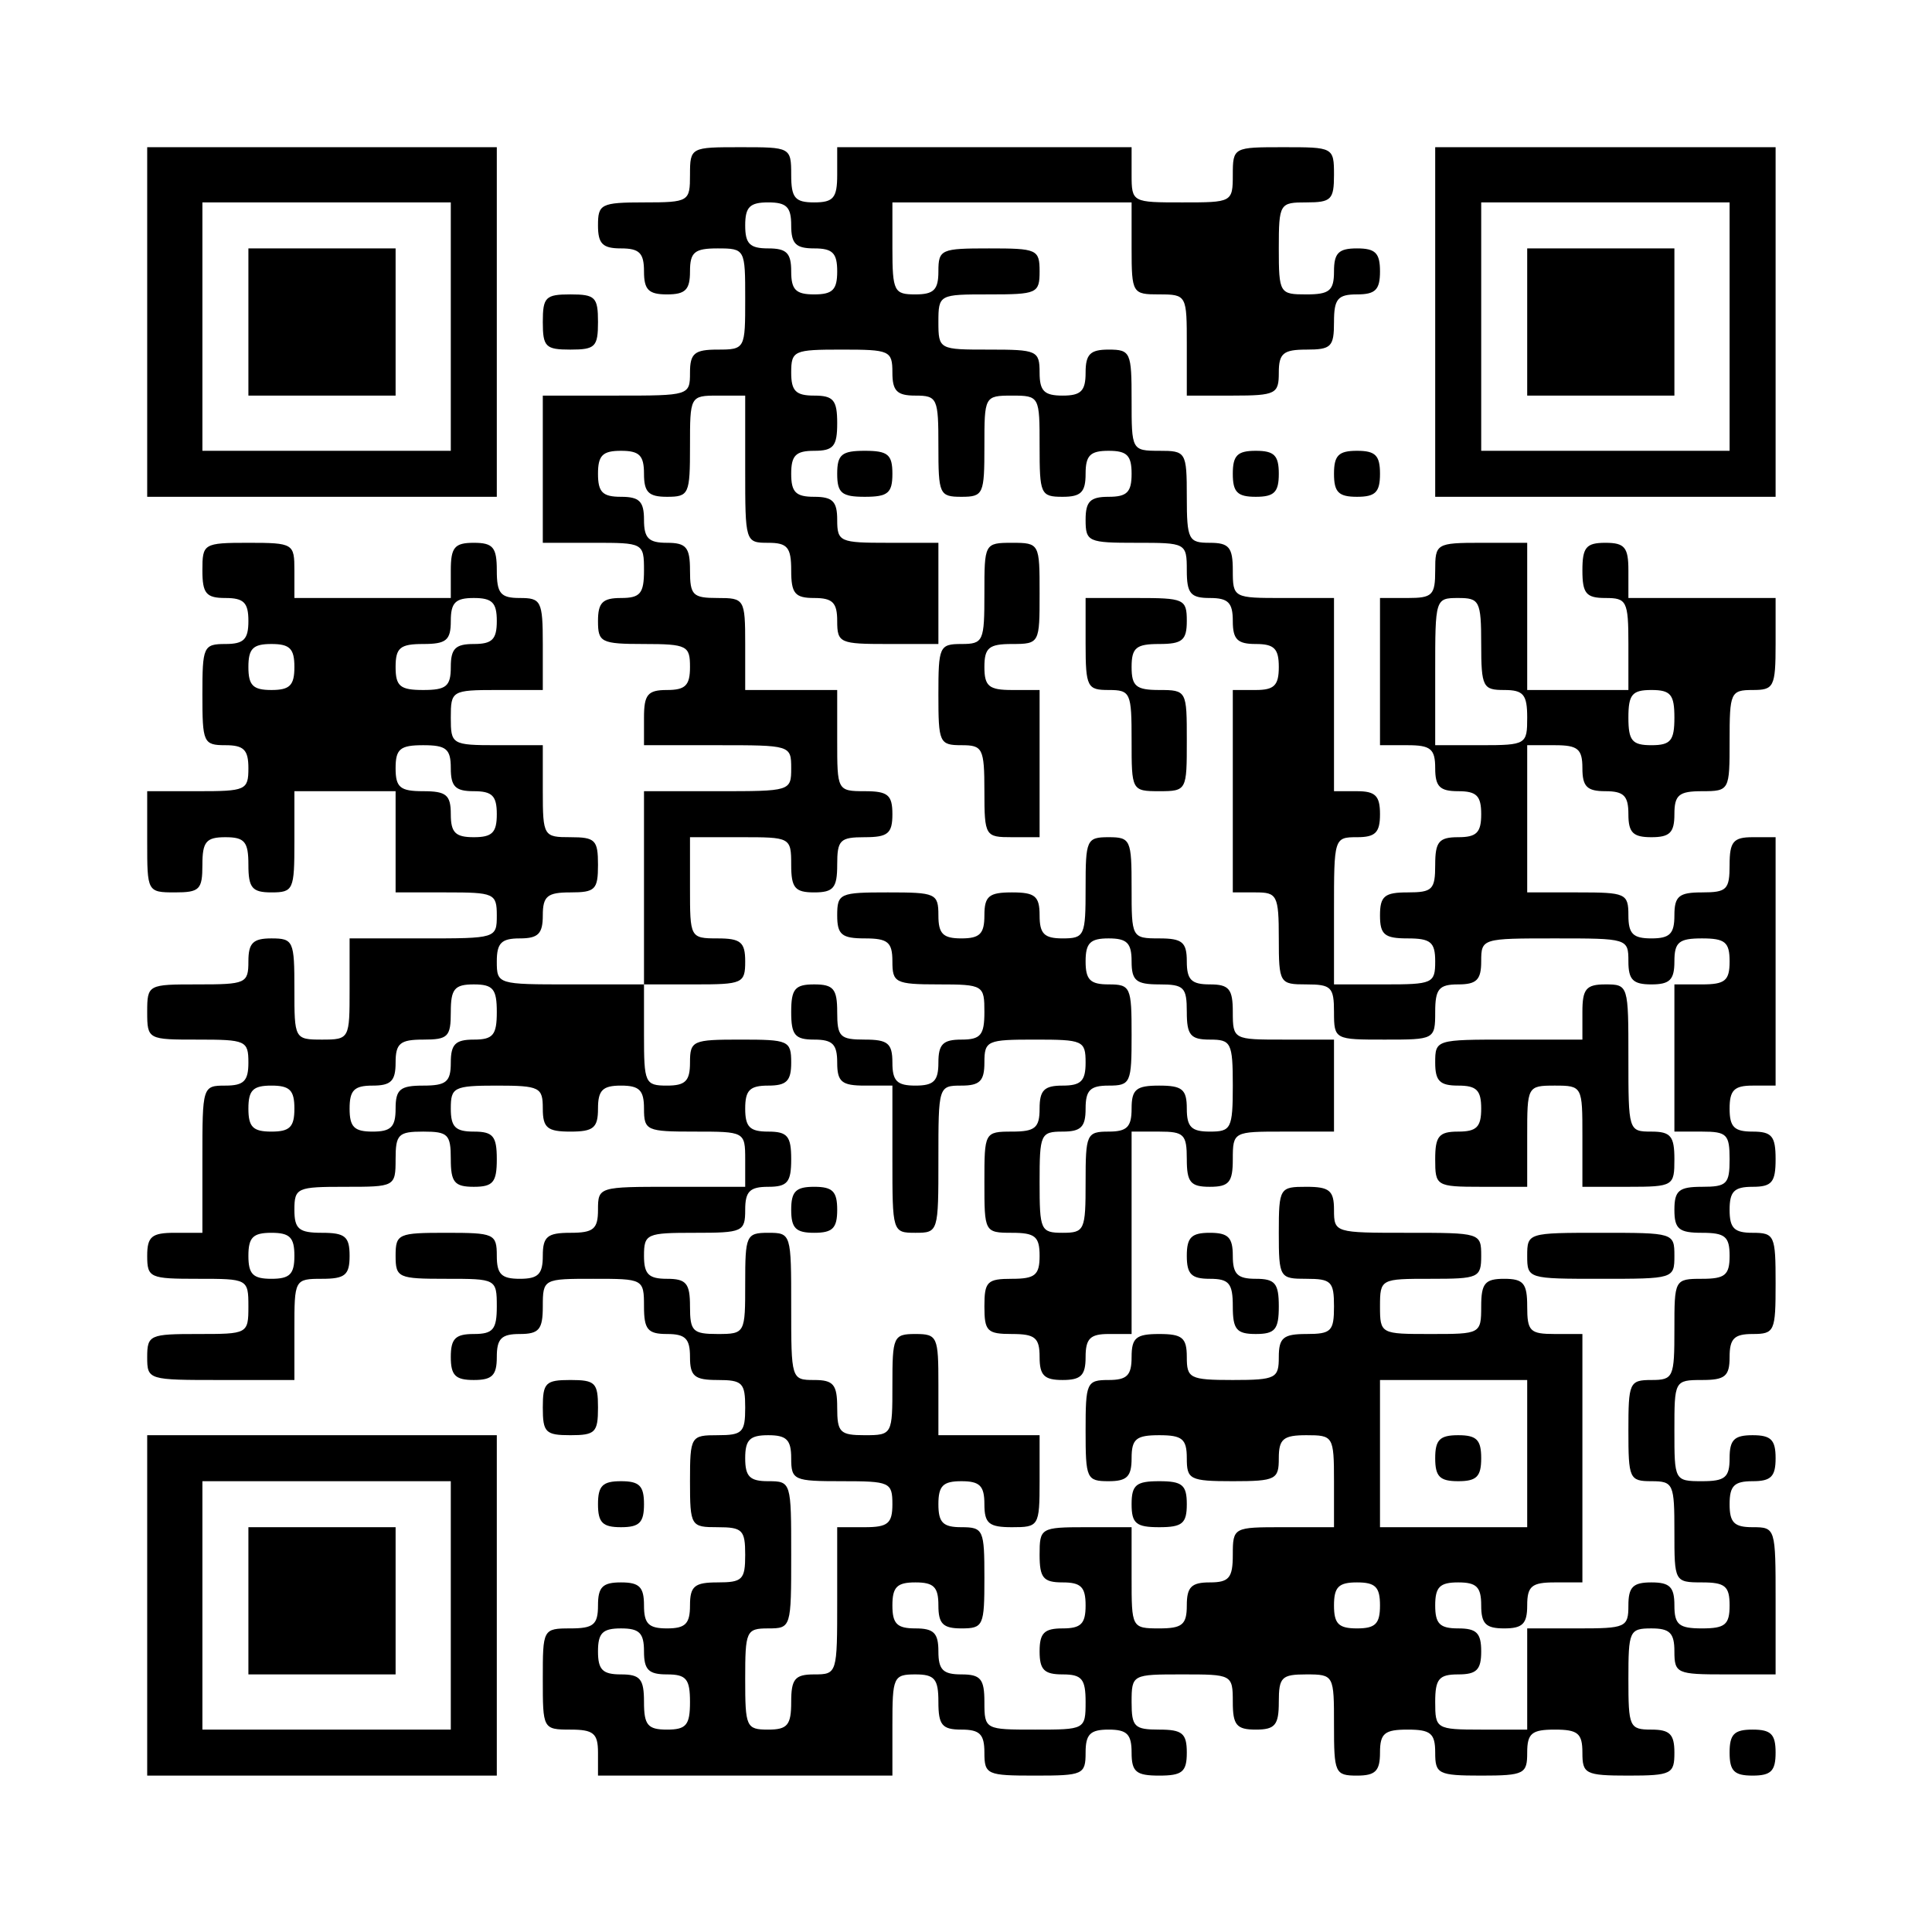
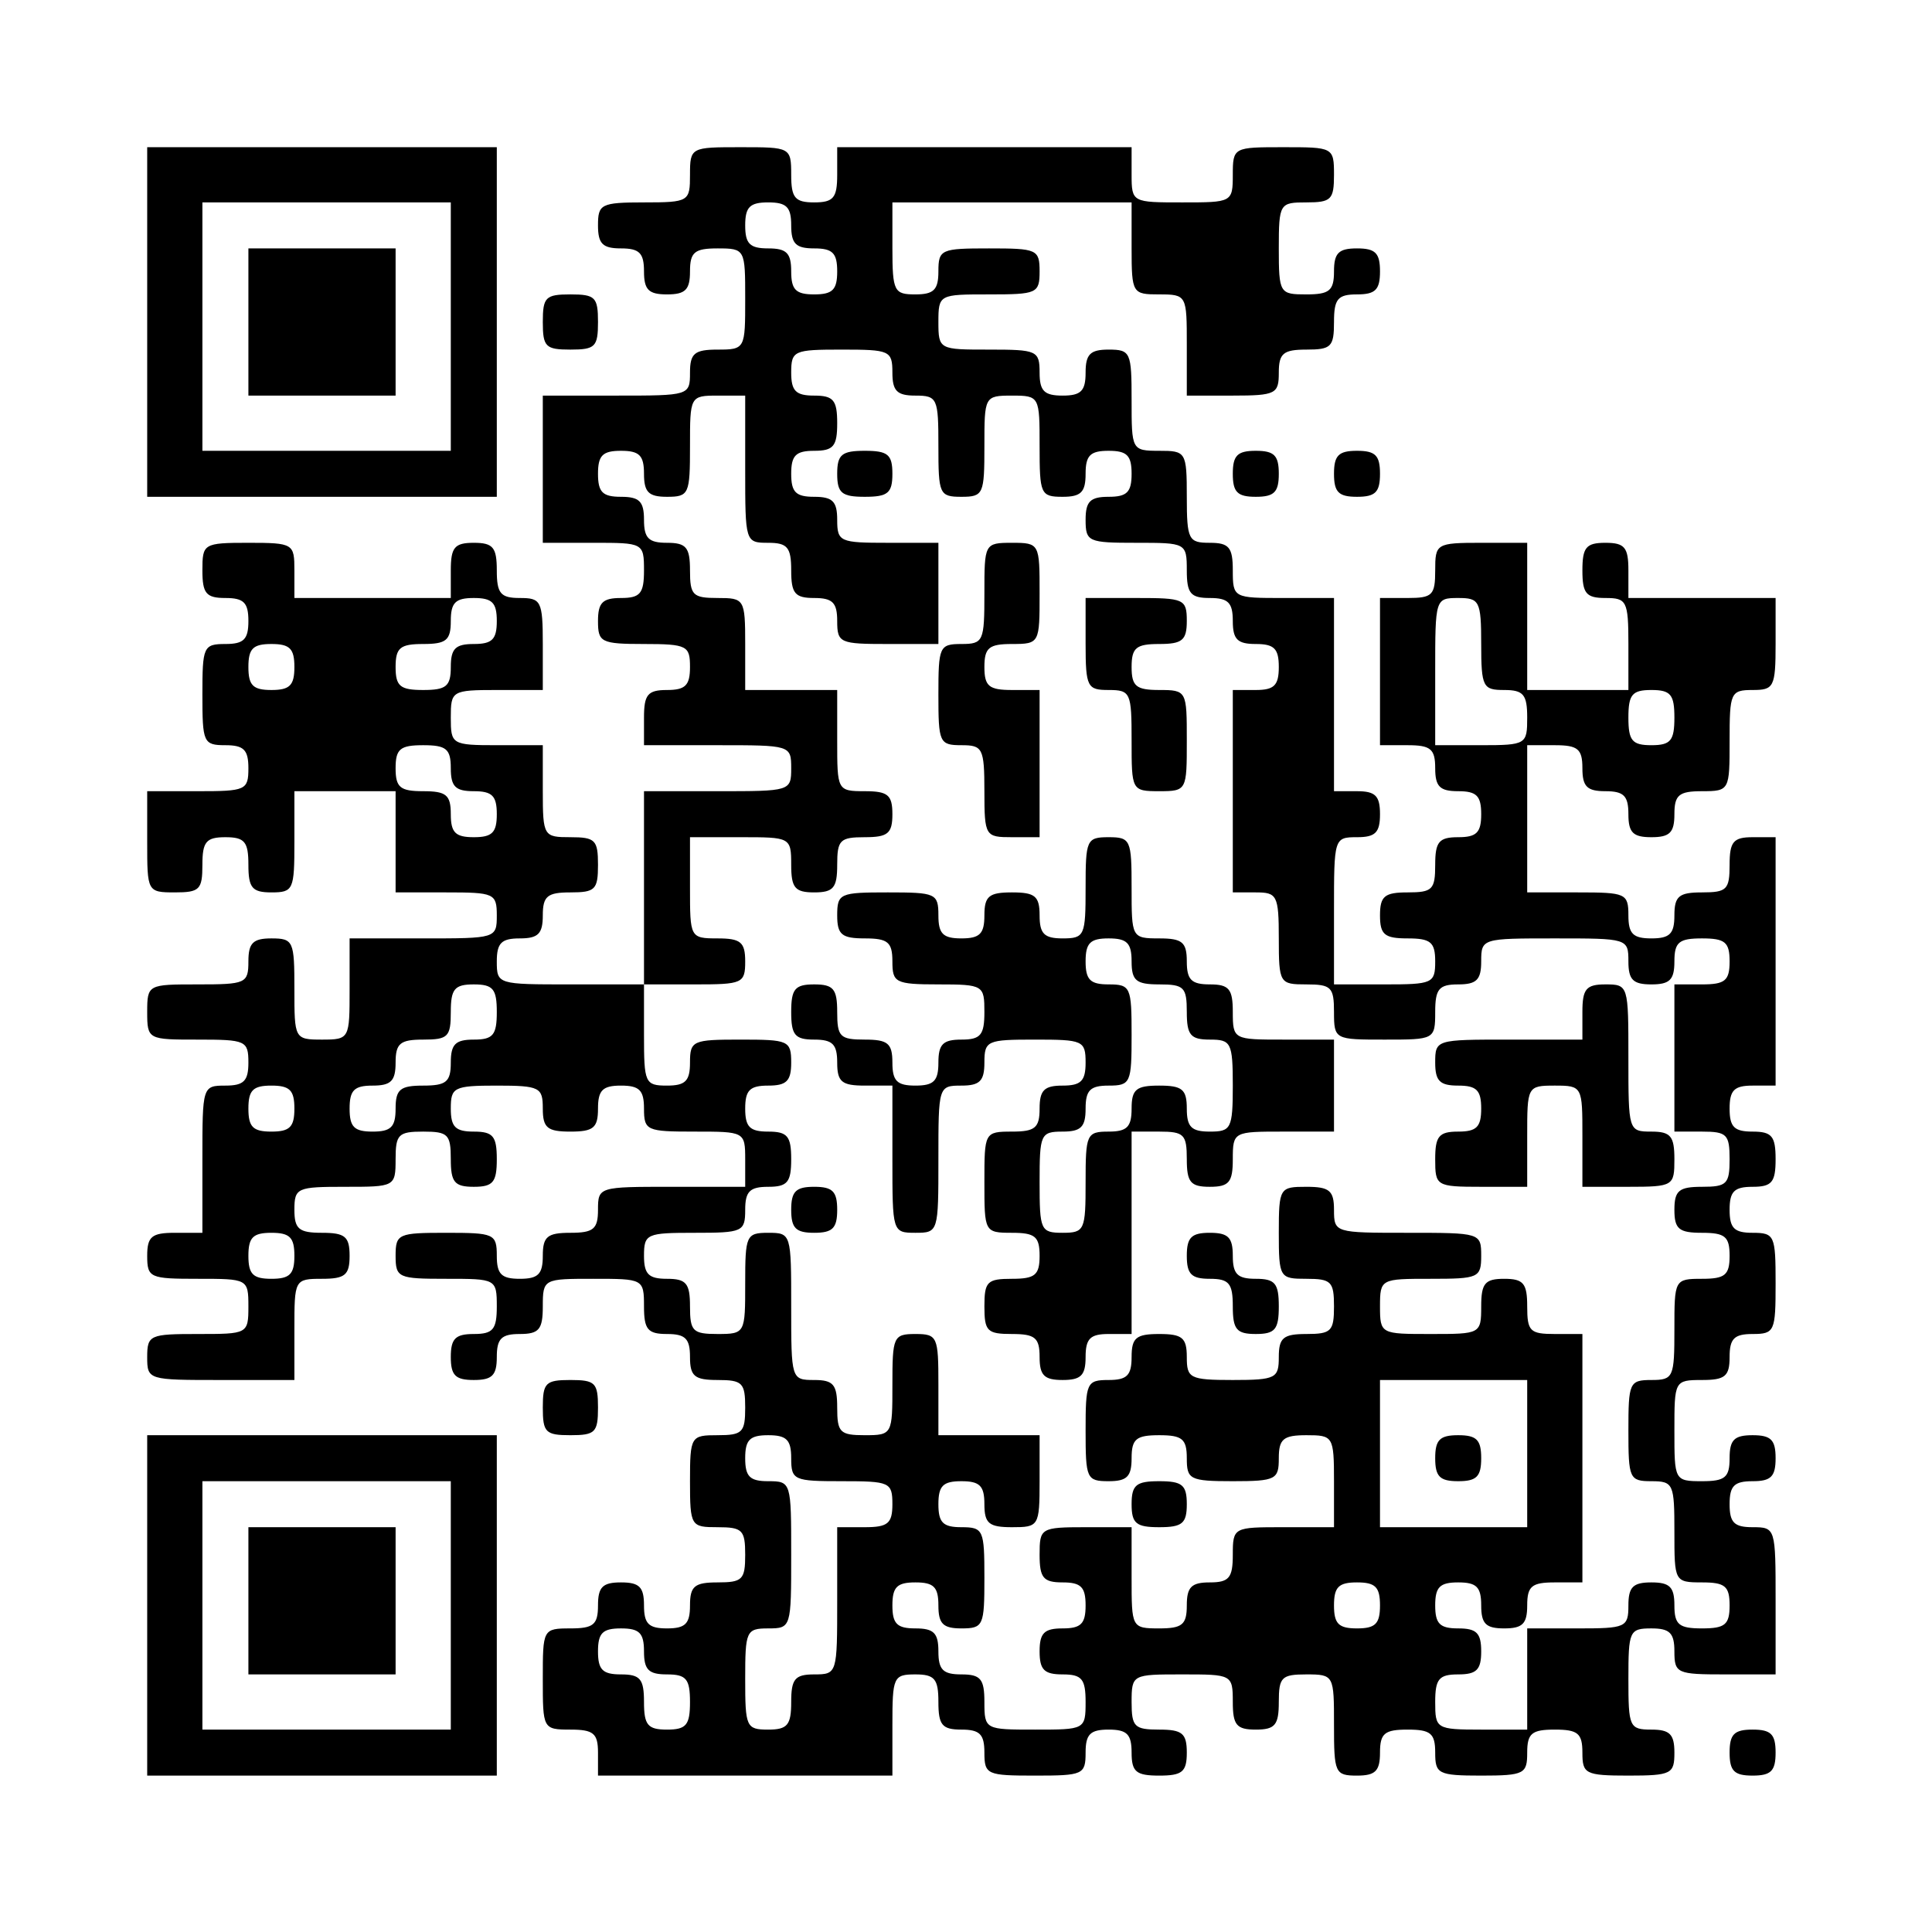
<svg xmlns="http://www.w3.org/2000/svg" version="1.0" width="210" height="210" viewBox="0 0 210 210" preserveAspectRatio="xMidYMid meet">
  <g transform="translate(0,210) scale(0.1,-0.1)" fill="#000000" stroke="none">
    <path d="M160 1750 l0 -190 190 0 190 0 0 190 0 190 -190 0 -190 0 0 -190z m330 -5 l0 -135 -135 0 -135 0 0 135 0 135 135 0 135 0 0 -135z" />
    <path d="M270 1750 l0 -80 80 0 80 0 0 80 0 80 -80 0 -80 0 0 -80z" />
    <path d="M750 1910 c0 -29 -1 -30 -50 -30 -47 0 -50 -2 -50 -25 0 -20 5 -25 25 -25 20 0 25 -5 25 -25 0 -20 5 -25 25 -25 20 0 25 5 25 25 0 21 5 25 30 25 30 0 30 -1 30 -55 0 -54 0 -55 -30 -55 -25 0 -30 -4 -30 -25 0 -25 -1 -25 -80 -25 l-80 0 0 -80 0 -80 55 0 c54 0 55 0 55 -30 0 -25 -4 -30 -25 -30 -20 0 -25 -5 -25 -25 0 -23 3 -25 50 -25 47 0 50 -2 50 -25 0 -20 -5 -25 -25 -25 -21 0 -25 -5 -25 -30 l0 -30 80 0 c79 0 80 0 80 -25 0 -25 -1 -25 -80 -25 l-80 0 0 -105 0 -105 -80 0 c-79 0 -80 0 -80 25 0 20 5 25 25 25 20 0 25 5 25 25 0 21 5 25 30 25 27 0 30 3 30 30 0 27 -3 30 -30 30 -29 0 -30 1 -30 50 l0 50 -50 0 c-49 0 -50 1 -50 30 0 29 1 30 50 30 l50 0 0 50 c0 47 -2 50 -25 50 -21 0 -25 5 -25 30 0 25 -4 30 -25 30 -21 0 -25 -5 -25 -30 l0 -30 -85 0 -85 0 0 30 c0 29 -1 30 -50 30 -49 0 -50 -1 -50 -30 0 -25 4 -30 25 -30 20 0 25 -5 25 -25 0 -20 -5 -25 -25 -25 -24 0 -25 -3 -25 -55 0 -52 1 -55 25 -55 20 0 25 -5 25 -25 0 -24 -3 -25 -55 -25 l-55 0 0 -55 c0 -54 0 -55 30 -55 27 0 30 3 30 30 0 25 4 30 25 30 21 0 25 -5 25 -30 0 -25 4 -30 25 -30 24 0 25 3 25 55 l0 55 55 0 55 0 0 -55 0 -55 55 0 c52 0 55 -1 55 -25 0 -25 -1 -25 -80 -25 l-80 0 0 -55 c0 -54 0 -55 -30 -55 -30 0 -30 1 -30 55 0 52 -1 55 -25 55 -20 0 -25 -5 -25 -25 0 -24 -3 -25 -55 -25 -54 0 -55 0 -55 -30 0 -30 1 -30 55 -30 52 0 55 -1 55 -25 0 -20 -5 -25 -25 -25 -25 0 -25 -1 -25 -80 l0 -80 -30 0 c-25 0 -30 -4 -30 -25 0 -24 3 -25 55 -25 54 0 55 0 55 -30 0 -30 -1 -30 -55 -30 -52 0 -55 -1 -55 -25 0 -25 1 -25 80 -25 l80 0 0 55 c0 54 0 55 30 55 25 0 30 4 30 25 0 21 -5 25 -30 25 -25 0 -30 4 -30 25 0 24 3 25 55 25 54 0 55 0 55 30 0 27 3 30 30 30 27 0 30 -3 30 -30 0 -25 4 -30 25 -30 21 0 25 5 25 30 0 25 -4 30 -25 30 -20 0 -25 5 -25 25 0 23 3 25 50 25 47 0 50 -2 50 -25 0 -21 5 -25 30 -25 25 0 30 4 30 25 0 20 5 25 25 25 20 0 25 -5 25 -25 0 -24 3 -25 55 -25 54 0 55 0 55 -30 l0 -30 -80 0 c-79 0 -80 0 -80 -25 0 -21 -5 -25 -30 -25 -25 0 -30 -4 -30 -25 0 -20 -5 -25 -25 -25 -20 0 -25 5 -25 25 0 24 -3 25 -55 25 -52 0 -55 -1 -55 -25 0 -24 3 -25 55 -25 54 0 55 0 55 -30 0 -25 -4 -30 -25 -30 -20 0 -25 -5 -25 -25 0 -20 5 -25 25 -25 20 0 25 5 25 25 0 20 5 25 25 25 21 0 25 5 25 30 0 30 1 30 55 30 54 0 55 0 55 -30 0 -25 4 -30 25 -30 20 0 25 -5 25 -25 0 -21 5 -25 30 -25 27 0 30 -3 30 -30 0 -27 -3 -30 -30 -30 -29 0 -30 -1 -30 -50 0 -49 1 -50 30 -50 27 0 30 -3 30 -30 0 -27 -3 -30 -30 -30 -25 0 -30 -4 -30 -25 0 -20 -5 -25 -25 -25 -20 0 -25 5 -25 25 0 20 -5 25 -25 25 -20 0 -25 -5 -25 -25 0 -21 -5 -25 -30 -25 -30 0 -30 -1 -30 -55 0 -54 0 -55 30 -55 25 0 30 -4 30 -25 l0 -25 160 0 160 0 0 55 c0 52 1 55 25 55 21 0 25 -5 25 -30 0 -25 4 -30 25 -30 20 0 25 -5 25 -25 0 -24 3 -25 55 -25 52 0 55 1 55 25 0 20 5 25 25 25 20 0 25 -5 25 -25 0 -21 5 -25 30 -25 25 0 30 4 30 25 0 21 -5 25 -30 25 -27 0 -30 3 -30 30 0 30 1 30 55 30 54 0 55 0 55 -30 0 -25 4 -30 25 -30 21 0 25 5 25 30 0 27 3 30 30 30 30 0 30 -1 30 -55 0 -52 1 -55 25 -55 20 0 25 5 25 25 0 21 5 25 30 25 25 0 30 -4 30 -25 0 -23 3 -25 50 -25 47 0 50 2 50 25 0 21 5 25 30 25 25 0 30 -4 30 -25 0 -23 3 -25 50 -25 47 0 50 2 50 25 0 20 -5 25 -25 25 -24 0 -25 3 -25 55 0 52 1 55 25 55 20 0 25 -5 25 -25 0 -24 3 -25 55 -25 l55 0 0 80 c0 79 0 80 -25 80 -20 0 -25 5 -25 25 0 20 5 25 25 25 20 0 25 5 25 25 0 20 -5 25 -25 25 -20 0 -25 -5 -25 -25 0 -21 -5 -25 -30 -25 -30 0 -30 1 -30 55 0 54 0 55 30 55 25 0 30 4 30 25 0 20 5 25 25 25 24 0 25 3 25 55 0 52 -1 55 -25 55 -20 0 -25 5 -25 25 0 20 5 25 25 25 21 0 25 5 25 30 0 25 -4 30 -25 30 -20 0 -25 5 -25 25 0 20 5 25 25 25 l25 0 0 135 0 135 -25 0 c-21 0 -25 -5 -25 -30 0 -27 -3 -30 -30 -30 -25 0 -30 -4 -30 -25 0 -20 -5 -25 -25 -25 -20 0 -25 5 -25 25 0 24 -3 25 -55 25 l-55 0 0 80 0 80 30 0 c25 0 30 -4 30 -25 0 -20 5 -25 25 -25 20 0 25 -5 25 -25 0 -20 5 -25 25 -25 20 0 25 5 25 25 0 21 5 25 30 25 30 0 30 1 30 55 0 52 1 55 25 55 23 0 25 3 25 50 l0 50 -80 0 -80 0 0 30 c0 25 -4 30 -25 30 -21 0 -25 -5 -25 -30 0 -25 4 -30 25 -30 23 0 25 -3 25 -50 l0 -50 -55 0 -55 0 0 80 0 80 -50 0 c-49 0 -50 -1 -50 -30 0 -27 -3 -30 -30 -30 l-30 0 0 -80 0 -80 30 0 c25 0 30 -4 30 -25 0 -20 5 -25 25 -25 20 0 25 -5 25 -25 0 -20 -5 -25 -25 -25 -21 0 -25 -5 -25 -30 0 -27 -3 -30 -30 -30 -25 0 -30 -4 -30 -25 0 -21 5 -25 30 -25 25 0 30 -4 30 -25 0 -24 -3 -25 -55 -25 l-55 0 0 80 c0 79 0 80 25 80 20 0 25 5 25 25 0 20 -5 25 -25 25 l-25 0 0 105 0 105 -55 0 c-54 0 -55 0 -55 30 0 25 -4 30 -25 30 -23 0 -25 3 -25 50 0 49 -1 50 -30 50 -30 0 -30 1 -30 55 0 52 -1 55 -25 55 -20 0 -25 -5 -25 -25 0 -20 -5 -25 -25 -25 -20 0 -25 5 -25 25 0 24 -3 25 -55 25 -54 0 -55 0 -55 30 0 30 1 30 55 30 52 0 55 1 55 25 0 24 -3 25 -55 25 -52 0 -55 -1 -55 -25 0 -20 -5 -25 -25 -25 -23 0 -25 3 -25 50 l0 50 130 0 130 0 0 -50 c0 -49 1 -50 30 -50 30 0 30 -1 30 -55 l0 -55 50 0 c47 0 50 2 50 25 0 21 5 25 30 25 27 0 30 3 30 30 0 25 4 30 25 30 20 0 25 5 25 25 0 20 -5 25 -25 25 -20 0 -25 -5 -25 -25 0 -21 -5 -25 -30 -25 -29 0 -30 1 -30 50 0 49 1 50 30 50 27 0 30 3 30 30 0 30 -1 30 -55 30 -54 0 -55 0 -55 -30 0 -30 -1 -30 -55 -30 -54 0 -55 0 -55 30 l0 30 -160 0 -160 0 0 -30 c0 -25 -4 -30 -25 -30 -21 0 -25 5 -25 30 0 30 -1 30 -55 30 -54 0 -55 0 -55 -30z m110 -55 c0 -20 5 -25 25 -25 20 0 25 -5 25 -25 0 -20 -5 -25 -25 -25 -20 0 -25 5 -25 25 0 20 -5 25 -25 25 -20 0 -25 5 -25 25 0 20 5 25 25 25 20 0 25 -5 25 -25z m110 -160 c0 -20 5 -25 25 -25 24 0 25 -3 25 -55 0 -52 1 -55 25 -55 24 0 25 3 25 55 0 54 0 55 30 55 30 0 30 -1 30 -55 0 -52 1 -55 25 -55 20 0 25 5 25 25 0 20 5 25 25 25 20 0 25 -5 25 -25 0 -20 -5 -25 -25 -25 -20 0 -25 -5 -25 -25 0 -24 3 -25 55 -25 54 0 55 0 55 -30 0 -25 4 -30 25 -30 20 0 25 -5 25 -25 0 -20 5 -25 25 -25 20 0 25 -5 25 -25 0 -20 -5 -25 -25 -25 l-25 0 0 -110 0 -110 25 0 c23 0 25 -3 25 -50 0 -49 1 -50 30 -50 27 0 30 -3 30 -30 0 -30 1 -30 55 -30 54 0 55 0 55 30 0 25 4 30 25 30 20 0 25 5 25 25 0 25 1 25 80 25 79 0 80 0 80 -25 0 -20 5 -25 25 -25 20 0 25 5 25 25 0 21 5 25 30 25 25 0 30 -4 30 -25 0 -21 -5 -25 -30 -25 l-30 0 0 -80 0 -80 30 0 c27 0 30 -3 30 -30 0 -27 -3 -30 -30 -30 -25 0 -30 -4 -30 -25 0 -21 5 -25 30 -25 25 0 30 -4 30 -25 0 -21 -5 -25 -30 -25 -30 0 -30 -1 -30 -55 0 -52 -1 -55 -25 -55 -24 0 -25 -3 -25 -55 0 -52 1 -55 25 -55 24 0 25 -3 25 -55 0 -54 0 -55 30 -55 25 0 30 -4 30 -25 0 -21 -5 -25 -30 -25 -25 0 -30 4 -30 25 0 20 -5 25 -25 25 -20 0 -25 -5 -25 -25 0 -24 -3 -25 -55 -25 l-55 0 0 -55 0 -55 -50 0 c-49 0 -50 1 -50 30 0 25 4 30 25 30 20 0 25 5 25 25 0 20 -5 25 -25 25 -20 0 -25 5 -25 25 0 20 5 25 25 25 20 0 25 -5 25 -25 0 -20 5 -25 25 -25 20 0 25 5 25 25 0 21 5 25 30 25 l30 0 0 135 0 135 -30 0 c-27 0 -30 3 -30 30 0 25 -4 30 -25 30 -21 0 -25 -5 -25 -30 0 -30 -1 -30 -55 -30 -54 0 -55 0 -55 30 0 30 1 30 55 30 52 0 55 1 55 25 0 25 -1 25 -80 25 -79 0 -80 0 -80 25 0 21 -5 25 -30 25 -29 0 -30 -1 -30 -50 0 -49 1 -50 30 -50 27 0 30 -3 30 -30 0 -27 -3 -30 -30 -30 -25 0 -30 -4 -30 -25 0 -23 -3 -25 -50 -25 -47 0 -50 2 -50 25 0 21 -5 25 -30 25 -25 0 -30 -4 -30 -25 0 -20 -5 -25 -25 -25 -24 0 -25 -3 -25 -55 0 -52 1 -55 25 -55 20 0 25 5 25 25 0 21 5 25 30 25 25 0 30 -4 30 -25 0 -23 3 -25 50 -25 47 0 50 2 50 25 0 21 5 25 30 25 29 0 30 -1 30 -50 l0 -50 -55 0 c-54 0 -55 0 -55 -30 0 -25 -4 -30 -25 -30 -20 0 -25 -5 -25 -25 0 -21 -5 -25 -30 -25 -30 0 -30 1 -30 55 l0 55 -50 0 c-49 0 -50 -1 -50 -30 0 -25 4 -30 25 -30 20 0 25 -5 25 -25 0 -20 -5 -25 -25 -25 -20 0 -25 -5 -25 -25 0 -20 5 -25 25 -25 21 0 25 -5 25 -30 0 -30 -1 -30 -55 -30 -54 0 -55 0 -55 30 0 25 -4 30 -25 30 -20 0 -25 5 -25 25 0 20 -5 25 -25 25 -20 0 -25 5 -25 25 0 20 5 25 25 25 20 0 25 -5 25 -25 0 -20 5 -25 25 -25 24 0 25 3 25 55 0 52 -1 55 -25 55 -20 0 -25 5 -25 25 0 20 5 25 25 25 20 0 25 -5 25 -25 0 -21 5 -25 30 -25 29 0 30 1 30 50 l0 50 -55 0 -55 0 0 55 c0 52 -1 55 -25 55 -24 0 -25 -3 -25 -55 0 -54 0 -55 -30 -55 -27 0 -30 3 -30 30 0 25 -4 30 -25 30 -25 0 -25 1 -25 80 0 79 0 80 -25 80 -24 0 -25 -3 -25 -55 0 -54 0 -55 -30 -55 -27 0 -30 3 -30 30 0 25 -4 30 -25 30 -20 0 -25 5 -25 25 0 24 3 25 55 25 52 0 55 1 55 25 0 20 5 25 25 25 21 0 25 5 25 30 0 25 -4 30 -25 30 -20 0 -25 5 -25 25 0 20 5 25 25 25 20 0 25 5 25 25 0 24 -3 25 -55 25 -52 0 -55 -1 -55 -25 0 -20 -5 -25 -25 -25 -24 0 -25 3 -25 55 l0 55 55 0 c52 0 55 1 55 25 0 21 -5 25 -30 25 -30 0 -30 1 -30 55 l0 55 55 0 c54 0 55 0 55 -30 0 -25 4 -30 25 -30 21 0 25 5 25 30 0 27 3 30 30 30 25 0 30 4 30 25 0 21 -5 25 -30 25 -30 0 -30 1 -30 55 l0 55 -50 0 -50 0 0 50 c0 49 -1 50 -30 50 -27 0 -30 3 -30 30 0 25 -4 30 -25 30 -20 0 -25 5 -25 25 0 20 -5 25 -25 25 -20 0 -25 5 -25 25 0 20 5 25 25 25 20 0 25 -5 25 -25 0 -20 5 -25 25 -25 24 0 25 3 25 55 0 54 0 55 30 55 l30 0 0 -80 c0 -79 0 -80 25 -80 21 0 25 -5 25 -30 0 -25 4 -30 25 -30 20 0 25 -5 25 -25 0 -24 3 -25 55 -25 l55 0 0 55 0 55 -55 0 c-52 0 -55 1 -55 25 0 20 -5 25 -25 25 -20 0 -25 5 -25 25 0 20 5 25 25 25 21 0 25 5 25 30 0 25 -4 30 -25 30 -20 0 -25 5 -25 25 0 24 3 25 55 25 52 0 55 -1 55 -25z m-430 -270 c0 -20 -5 -25 -25 -25 -20 0 -25 -5 -25 -25 0 -21 -5 -25 -30 -25 -25 0 -30 4 -30 25 0 21 5 25 30 25 25 0 30 4 30 25 0 20 5 25 25 25 20 0 25 -5 25 -25z m1070 -25 c0 -47 2 -50 25 -50 21 0 25 -5 25 -30 0 -29 -1 -30 -50 -30 l-50 0 0 80 c0 79 0 80 25 80 23 0 25 -3 25 -50z m-1290 -25 c0 -20 -5 -25 -25 -25 -20 0 -25 5 -25 25 0 20 5 25 25 25 20 0 25 -5 25 -25z m1500 -55 c0 -25 -4 -30 -25 -30 -21 0 -25 5 -25 30 0 25 4 30 25 30 21 0 25 -5 25 -30z m-1330 -55 c0 -20 5 -25 25 -25 20 0 25 -5 25 -25 0 -20 -5 -25 -25 -25 -20 0 -25 5 -25 25 0 21 -5 25 -30 25 -25 0 -30 4 -30 25 0 21 5 25 30 25 25 0 30 -4 30 -25z m50 -265 c0 -25 -4 -30 -25 -30 -20 0 -25 -5 -25 -25 0 -21 -5 -25 -30 -25 -25 0 -30 -4 -30 -25 0 -20 -5 -25 -25 -25 -20 0 -25 5 -25 25 0 20 5 25 25 25 20 0 25 5 25 25 0 21 5 25 30 25 27 0 30 3 30 30 0 25 4 30 25 30 21 0 25 -5 25 -30z m-220 -105 c0 -20 -5 -25 -25 -25 -20 0 -25 5 -25 25 0 20 5 25 25 25 20 0 25 -5 25 -25z m0 -160 c0 -20 -5 -25 -25 -25 -20 0 -25 5 -25 25 0 20 5 25 25 25 20 0 25 -5 25 -25z m1340 -215 l0 -80 -80 0 -80 0 0 80 0 80 80 0 80 0 0 -80z m-800 -5 c0 -24 3 -25 55 -25 52 0 55 -1 55 -25 0 -21 -5 -25 -30 -25 l-30 0 0 -80 c0 -79 0 -80 -25 -80 -21 0 -25 -5 -25 -30 0 -25 -4 -30 -25 -30 -24 0 -25 3 -25 55 0 52 1 55 25 55 25 0 25 1 25 80 0 79 0 80 -25 80 -20 0 -25 5 -25 25 0 20 5 25 25 25 20 0 25 -5 25 -25z m640 -160 c0 -20 -5 -25 -25 -25 -20 0 -25 5 -25 25 0 20 5 25 25 25 20 0 25 -5 25 -25z m-800 -50 c0 -20 5 -25 25 -25 21 0 25 -5 25 -30 0 -25 -4 -30 -25 -30 -21 0 -25 5 -25 30 0 25 -4 30 -25 30 -20 0 -25 5 -25 25 0 20 5 25 25 25 20 0 25 -5 25 -25z" />
    <path d="M910 1585 c0 -21 5 -25 30 -25 25 0 30 4 30 25 0 21 -5 25 -30 25 -25 0 -30 -4 -30 -25z" />
    <path d="M1070 1455 c0 -52 -1 -55 -25 -55 -24 0 -25 -3 -25 -55 0 -52 1 -55 25 -55 23 0 25 -3 25 -50 0 -49 1 -50 30 -50 l30 0 0 80 0 80 -30 0 c-25 0 -30 4 -30 25 0 21 5 25 30 25 30 0 30 1 30 55 0 54 0 55 -30 55 -30 0 -30 -1 -30 -55z" />
    <path d="M1180 1400 c0 -47 2 -50 25 -50 24 0 25 -3 25 -55 0 -54 0 -55 30 -55 30 0 30 1 30 55 0 54 0 55 -30 55 -25 0 -30 4 -30 25 0 21 5 25 30 25 25 0 30 4 30 25 0 24 -3 25 -55 25 l-55 0 0 -50z" />
    <path d="M1180 1135 c0 -52 -1 -55 -25 -55 -20 0 -25 5 -25 25 0 21 -5 25 -30 25 -25 0 -30 -4 -30 -25 0 -20 -5 -25 -25 -25 -20 0 -25 5 -25 25 0 24 -3 25 -55 25 -52 0 -55 -1 -55 -25 0 -21 5 -25 30 -25 25 0 30 -4 30 -25 0 -23 3 -25 50 -25 49 0 50 -1 50 -30 0 -25 -4 -30 -25 -30 -20 0 -25 -5 -25 -25 0 -20 -5 -25 -25 -25 -20 0 -25 5 -25 25 0 21 -5 25 -30 25 -27 0 -30 3 -30 30 0 25 -4 30 -25 30 -21 0 -25 -5 -25 -30 0 -25 4 -30 25 -30 20 0 25 -5 25 -25 0 -21 5 -25 30 -25 l30 0 0 -80 c0 -79 0 -80 25 -80 25 0 25 1 25 80 0 79 0 80 25 80 20 0 25 5 25 25 0 24 3 25 55 25 52 0 55 -1 55 -25 0 -20 -5 -25 -25 -25 -20 0 -25 -5 -25 -25 0 -21 -5 -25 -30 -25 -30 0 -30 -1 -30 -55 0 -54 0 -55 30 -55 25 0 30 -4 30 -25 0 -21 -5 -25 -30 -25 -27 0 -30 -3 -30 -30 0 -27 3 -30 30 -30 25 0 30 -4 30 -25 0 -20 5 -25 25 -25 20 0 25 5 25 25 0 20 5 25 25 25 l25 0 0 110 0 110 30 0 c27 0 30 -3 30 -30 0 -25 4 -30 25 -30 21 0 25 5 25 30 0 30 1 30 55 30 l55 0 0 50 0 50 -55 0 c-54 0 -55 0 -55 30 0 25 -4 30 -25 30 -20 0 -25 5 -25 25 0 21 -5 25 -30 25 -30 0 -30 1 -30 55 0 52 -1 55 -25 55 -24 0 -25 -3 -25 -55z m50 -80 c0 -21 5 -25 30 -25 27 0 30 -3 30 -30 0 -25 4 -30 25 -30 23 0 25 -3 25 -50 0 -47 -2 -50 -25 -50 -20 0 -25 5 -25 25 0 21 -5 25 -30 25 -25 0 -30 -4 -30 -25 0 -20 -5 -25 -25 -25 -24 0 -25 -3 -25 -55 0 -52 -1 -55 -25 -55 -24 0 -25 3 -25 55 0 52 1 55 25 55 20 0 25 5 25 25 0 20 5 25 25 25 24 0 25 3 25 55 0 52 -1 55 -25 55 -20 0 -25 5 -25 25 0 20 5 25 25 25 20 0 25 -5 25 -25z" />
    <path d="M1720 1000 l0 -30 -80 0 c-79 0 -80 0 -80 -25 0 -20 5 -25 25 -25 20 0 25 -5 25 -25 0 -20 -5 -25 -25 -25 -21 0 -25 -5 -25 -30 0 -29 1 -30 50 -30 l50 0 0 55 c0 54 0 55 30 55 30 0 30 -1 30 -55 l0 -55 50 0 c49 0 50 1 50 30 0 25 -4 30 -25 30 -25 0 -25 1 -25 80 0 79 0 80 -25 80 -21 0 -25 -5 -25 -30z" />
    <path d="M860 785 c0 -20 5 -25 25 -25 20 0 25 5 25 25 0 20 -5 25 -25 25 -20 0 -25 -5 -25 -25z" />
    <path d="M1290 735 c0 -20 5 -25 25 -25 21 0 25 -5 25 -30 0 -25 4 -30 25 -30 21 0 25 5 25 30 0 25 -4 30 -25 30 -20 0 -25 5 -25 25 0 20 -5 25 -25 25 -20 0 -25 -5 -25 -25z" />
-     <path d="M1660 735 c0 -25 1 -25 80 -25 79 0 80 0 80 25 0 25 -1 25 -80 25 -79 0 -80 0 -80 -25z" />
+     <path d="M1660 735 z" />
    <path d="M1230 465 c0 -21 5 -25 30 -25 25 0 30 4 30 25 0 21 -5 25 -30 25 -25 0 -30 -4 -30 -25z" />
    <path d="M1560 515 c0 -20 5 -25 25 -25 20 0 25 5 25 25 0 20 -5 25 -25 25 -20 0 -25 -5 -25 -25z" />
-     <path d="M1560 1750 l0 -190 185 0 185 0 0 190 0 190 -185 0 -185 0 0 -190z m320 -5 l0 -135 -135 0 -135 0 0 135 0 135 135 0 135 0 0 -135z" />
-     <path d="M1660 1750 l0 -80 80 0 80 0 0 80 0 80 -80 0 -80 0 0 -80z" />
    <path d="M590 1750 c0 -27 3 -30 30 -30 27 0 30 3 30 30 0 27 -3 30 -30 30 -27 0 -30 -3 -30 -30z" />
    <path d="M1340 1585 c0 -20 5 -25 25 -25 20 0 25 5 25 25 0 20 -5 25 -25 25 -20 0 -25 -5 -25 -25z" />
    <path d="M1450 1585 c0 -20 5 -25 25 -25 20 0 25 5 25 25 0 20 -5 25 -25 25 -20 0 -25 -5 -25 -25z" />
    <path d="M590 570 c0 -27 3 -30 30 -30 27 0 30 3 30 30 0 27 -3 30 -30 30 -27 0 -30 -3 -30 -30z" />
    <path d="M160 355 l0 -185 190 0 190 0 0 185 0 185 -190 0 -190 0 0 -185z m330 0 l0 -135 -135 0 -135 0 0 135 0 135 135 0 135 0 0 -135z" />
    <path d="M270 360 l0 -80 80 0 80 0 0 80 0 80 -80 0 -80 0 0 -80z" />
-     <path d="M650 465 c0 -20 5 -25 25 -25 20 0 25 5 25 25 0 20 -5 25 -25 25 -20 0 -25 -5 -25 -25z" />
    <path d="M1880 195 c0 -20 5 -25 25 -25 20 0 25 5 25 25 0 20 -5 25 -25 25 -20 0 -25 -5 -25 -25z" />
  </g>
</svg>